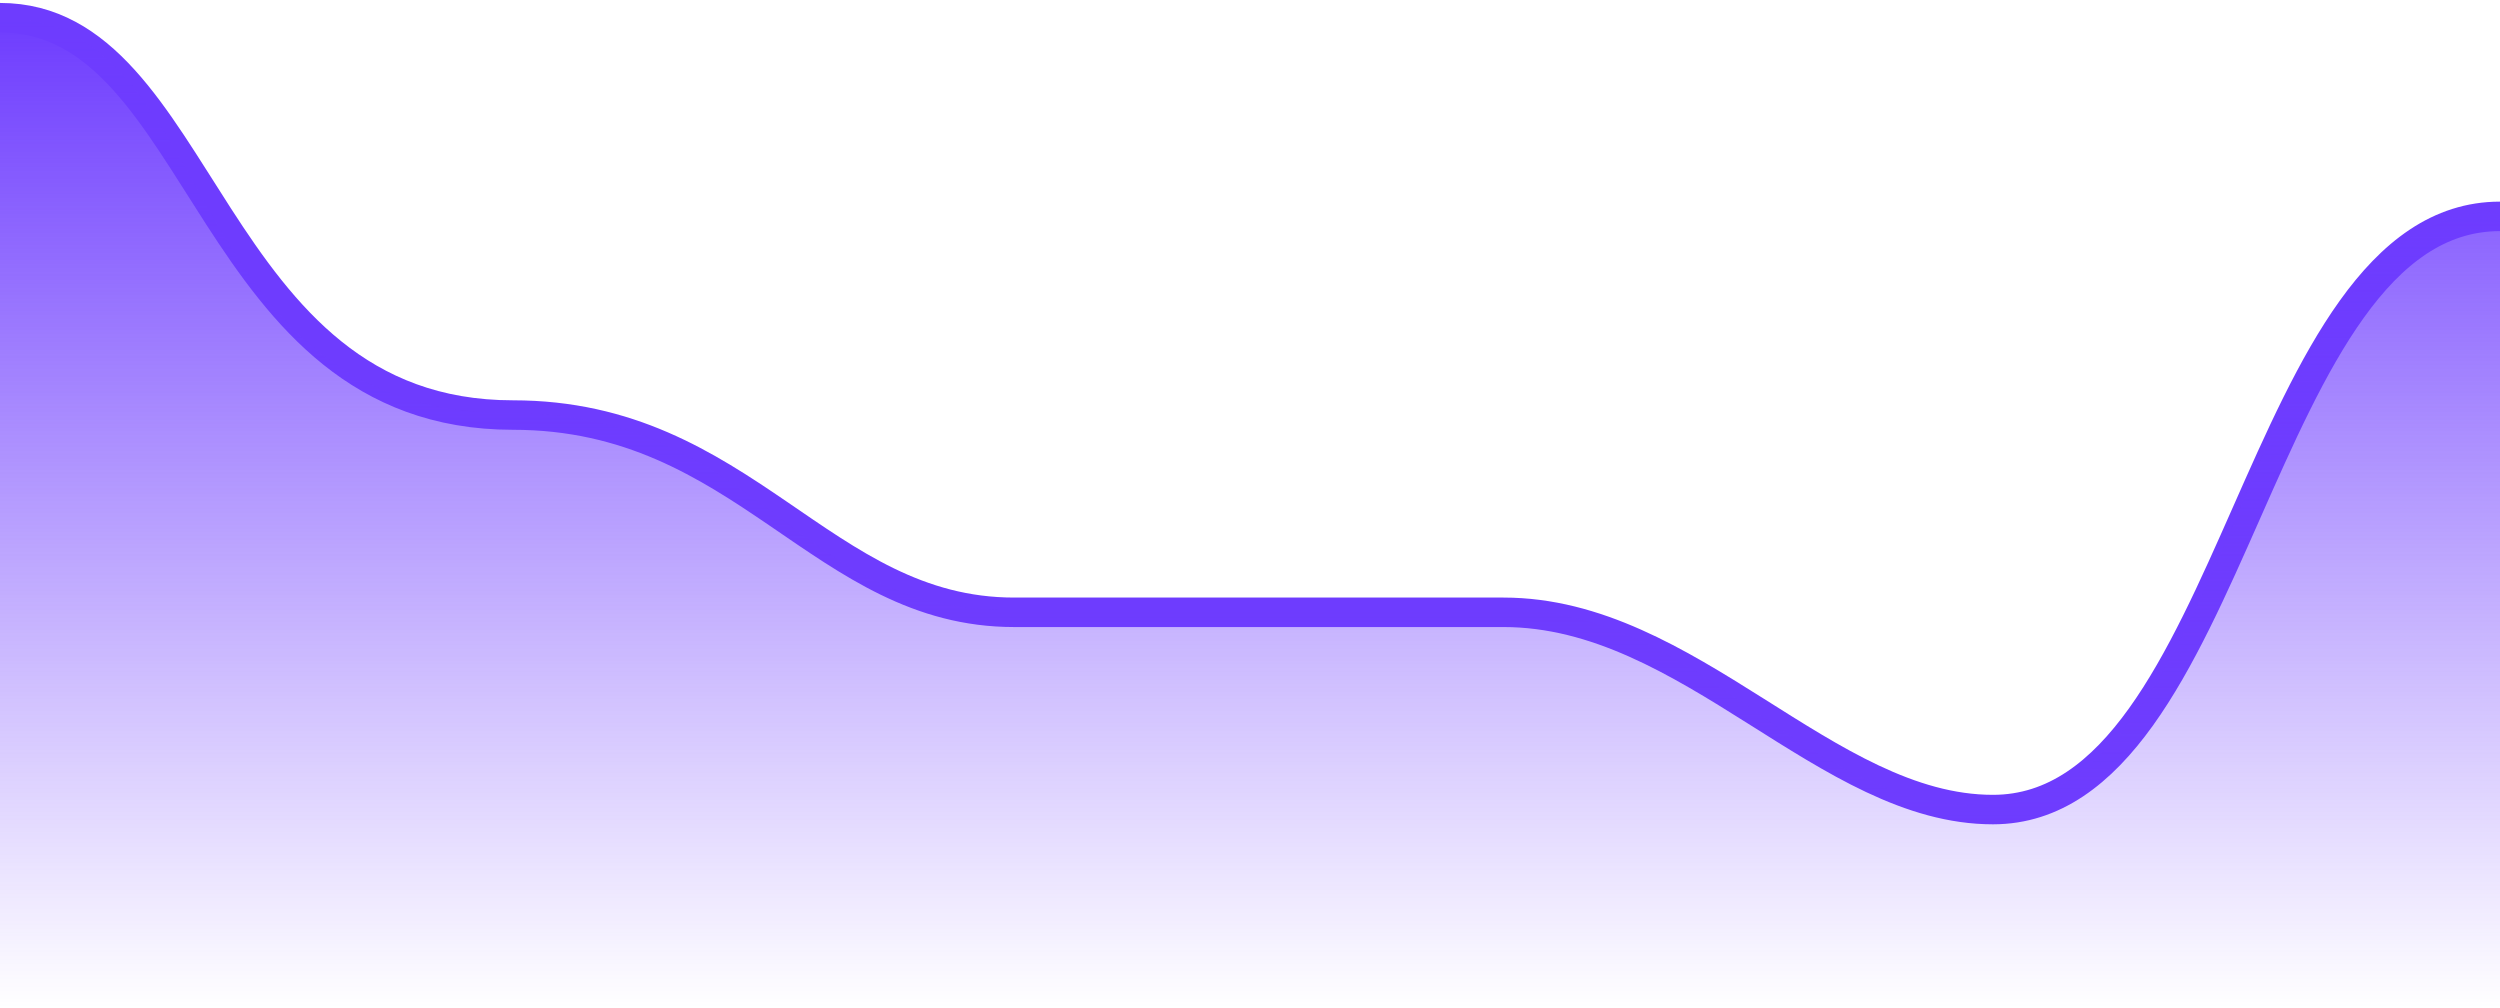
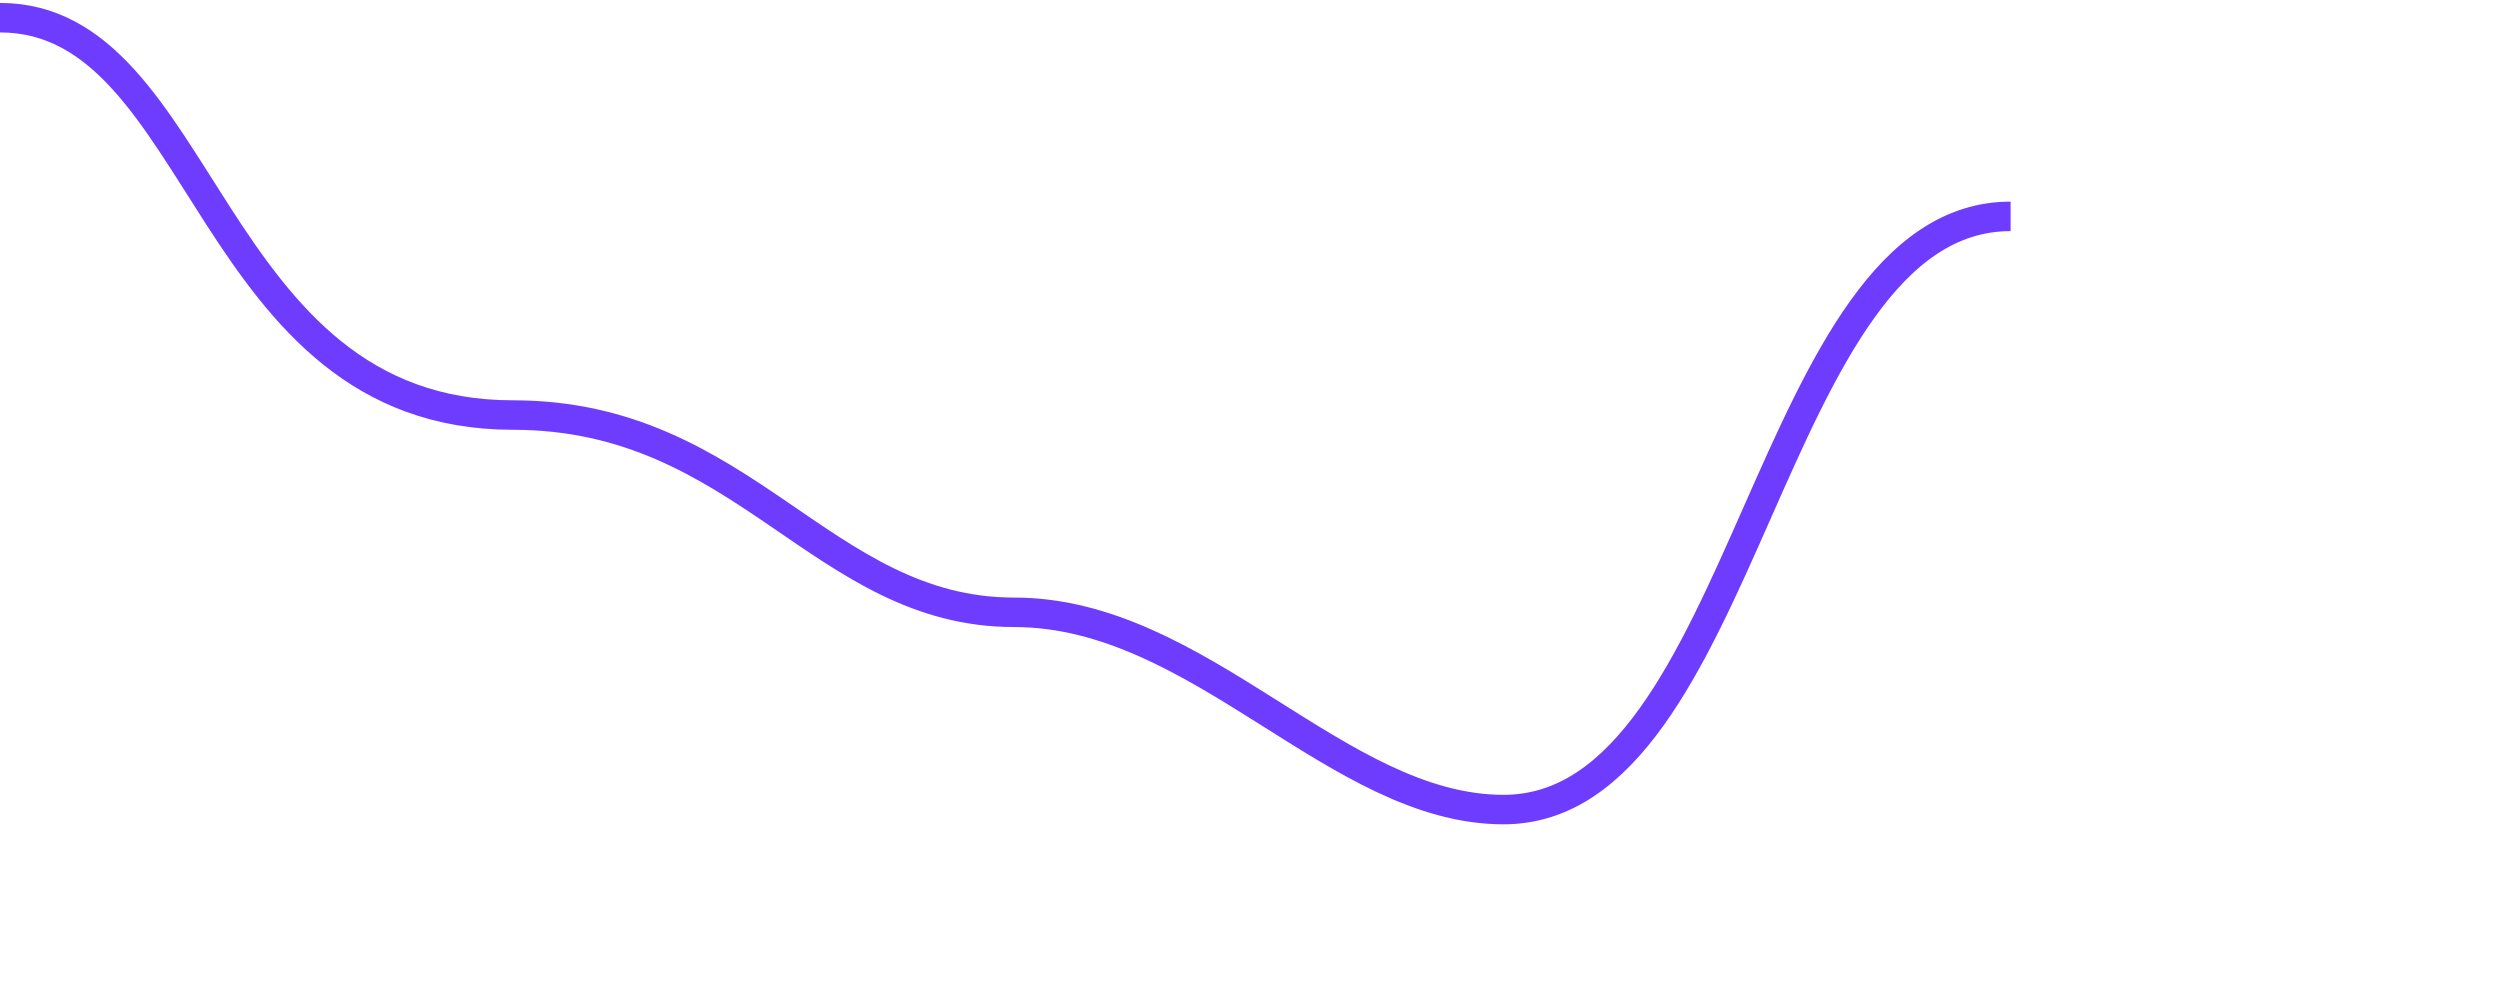
<svg xmlns="http://www.w3.org/2000/svg" width="424" height="171" fill="none">
-   <path stroke="#6E3CFE" stroke-width="5" d="M0 3c34.881 0 34.955 67.393 87 67.393 39.31 0 52.334 33.455 85 33.455h83c31.559 0 54.763 33.456 83 33.456 41.525 0 44.475-100.608 86-100.608" />
-   <path fill="url(#a)" d="M86.116 70.02C29.022 70.02 38.266 3 0 3v168h424V35.835c-45.554 0-42.757 100.755-88.31 100.755-30.977 0-46.011-33.209-80.632-33.209h-85.019c-35.836 0-40.798-33.36-83.923-33.36Z" />
+   <path stroke="#6E3CFE" stroke-width="5" d="M0 3c34.881 0 34.955 67.393 87 67.393 39.31 0 52.334 33.455 85 33.455c31.559 0 54.763 33.456 83 33.456 41.525 0 44.475-100.608 86-100.608" />
  <defs>
    <linearGradient id="a" x1="212" x2="212" y1="3" y2="171" gradientUnits="userSpaceOnUse">
      <stop stop-color="#6E3CFE" />
      <stop offset="1" stop-color="#6E3CFE" stop-opacity="0" />
    </linearGradient>
  </defs>
</svg>